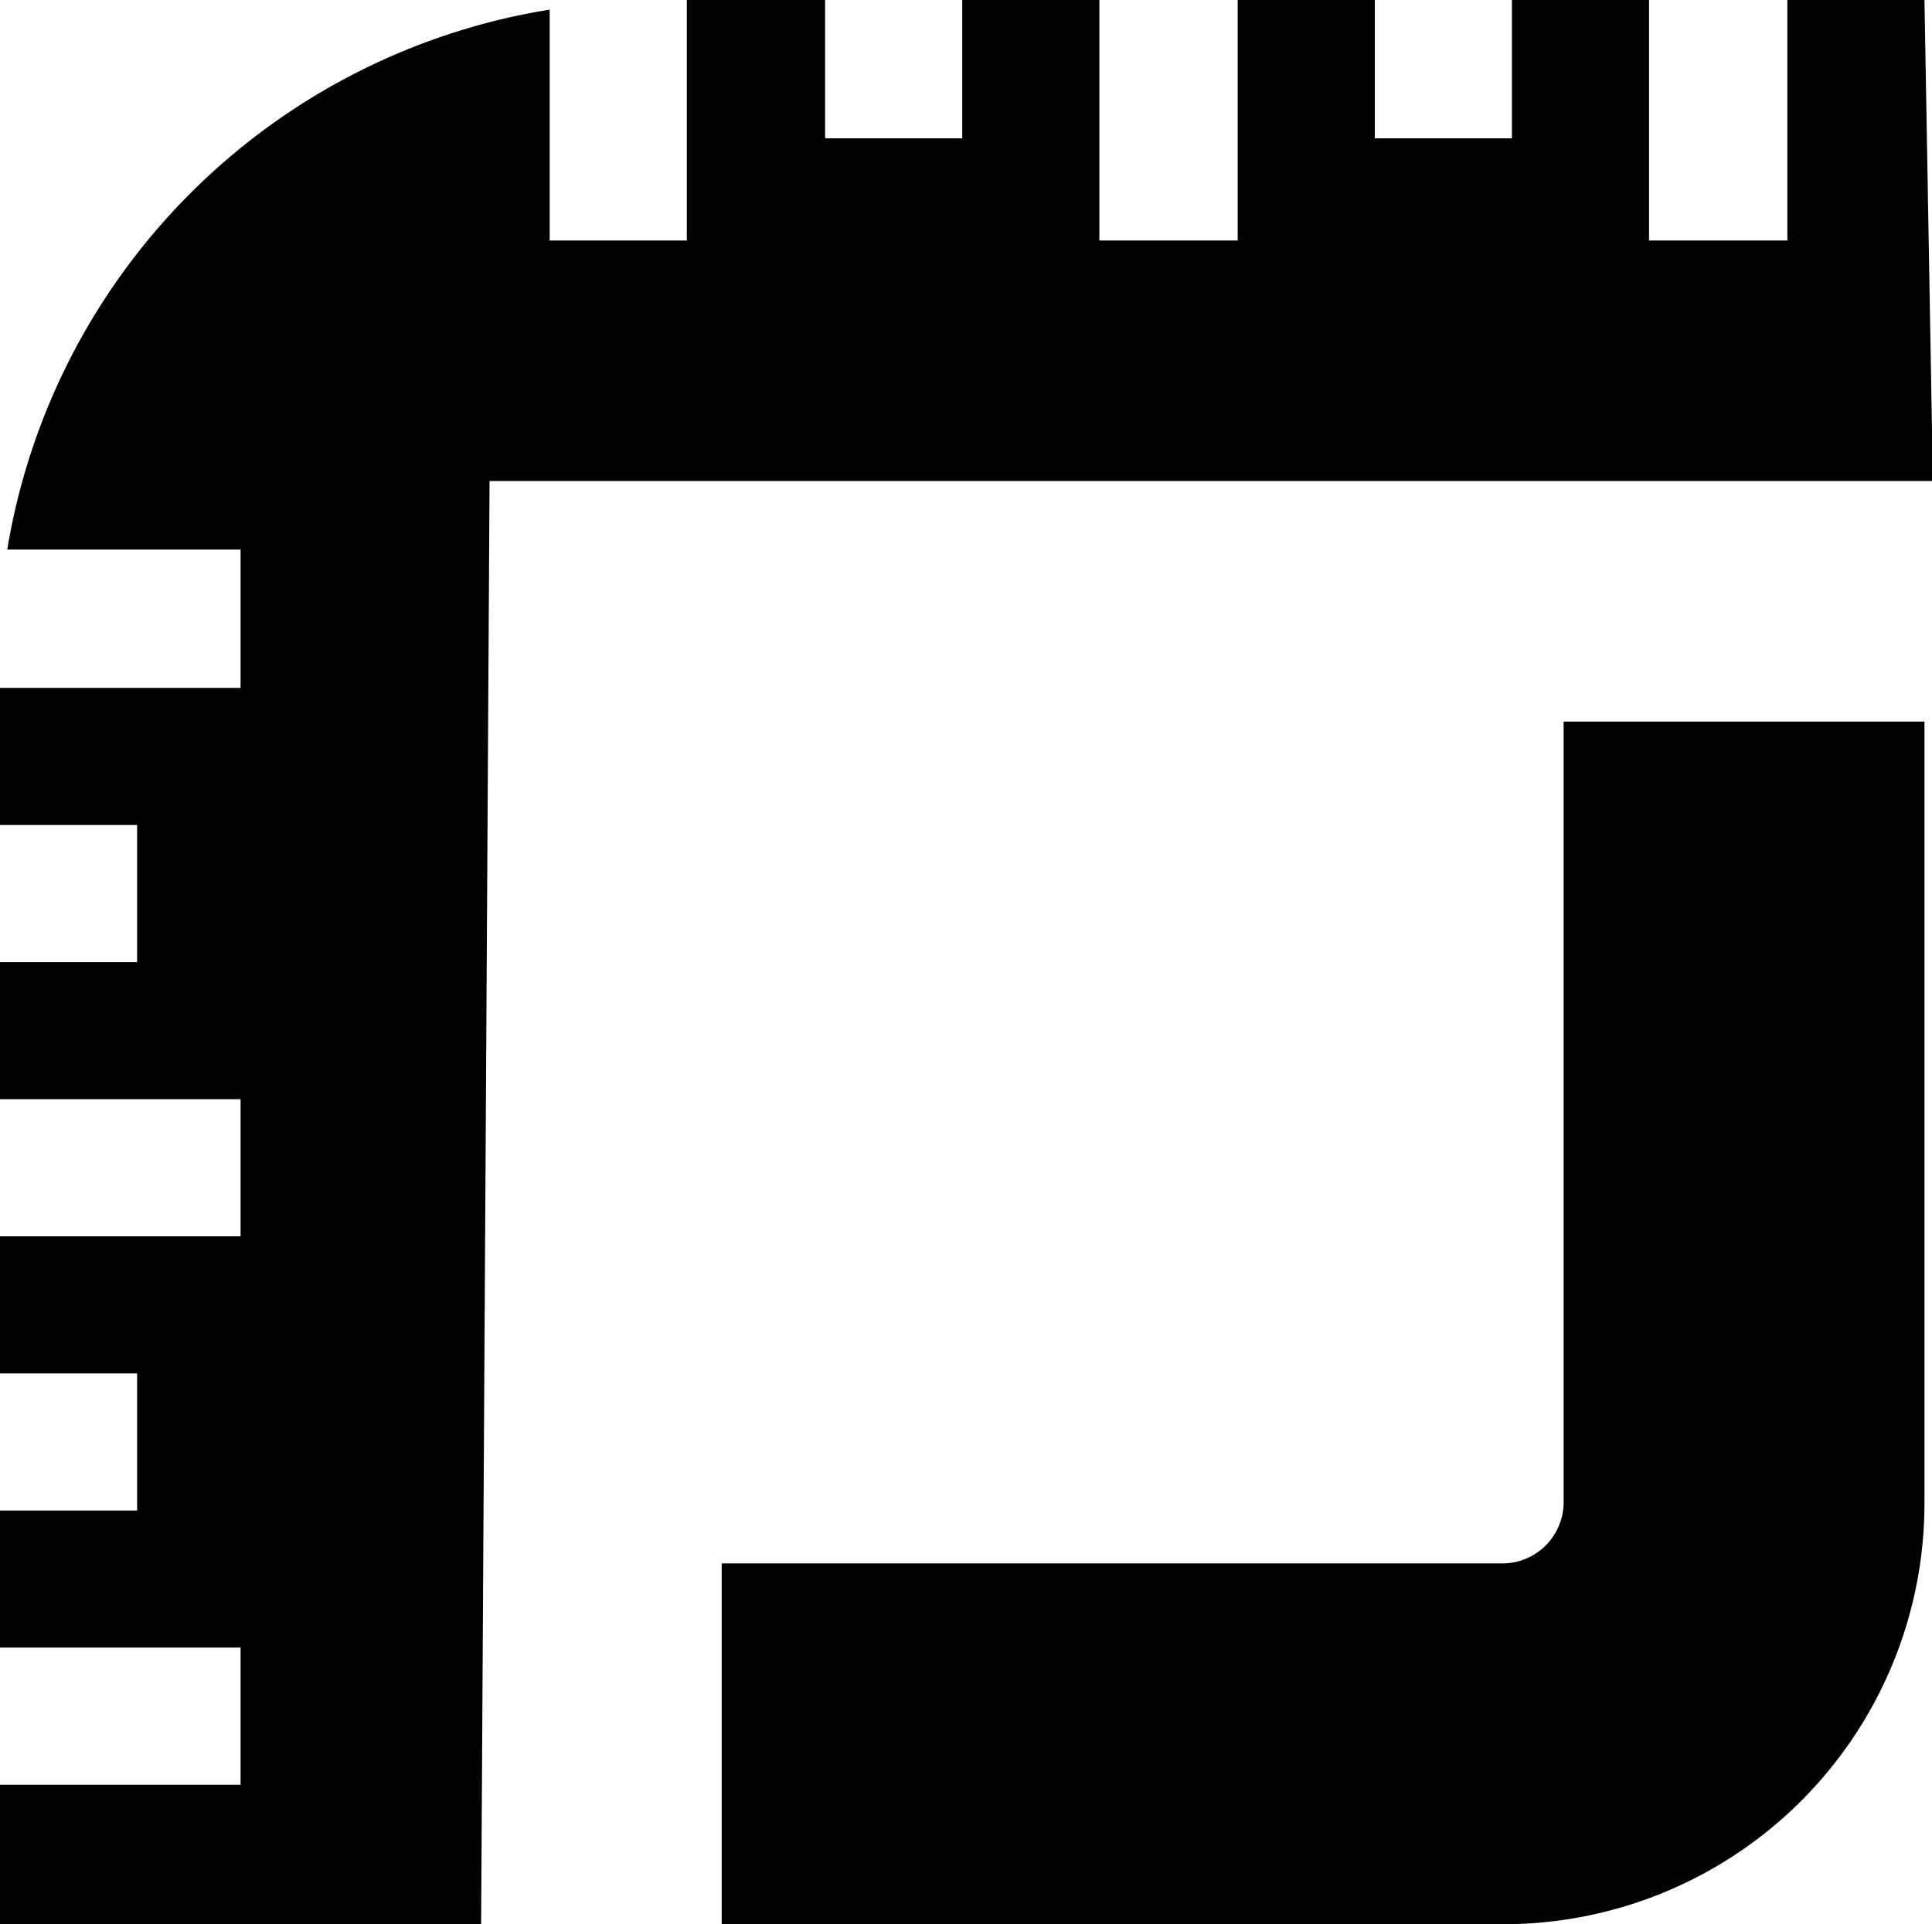
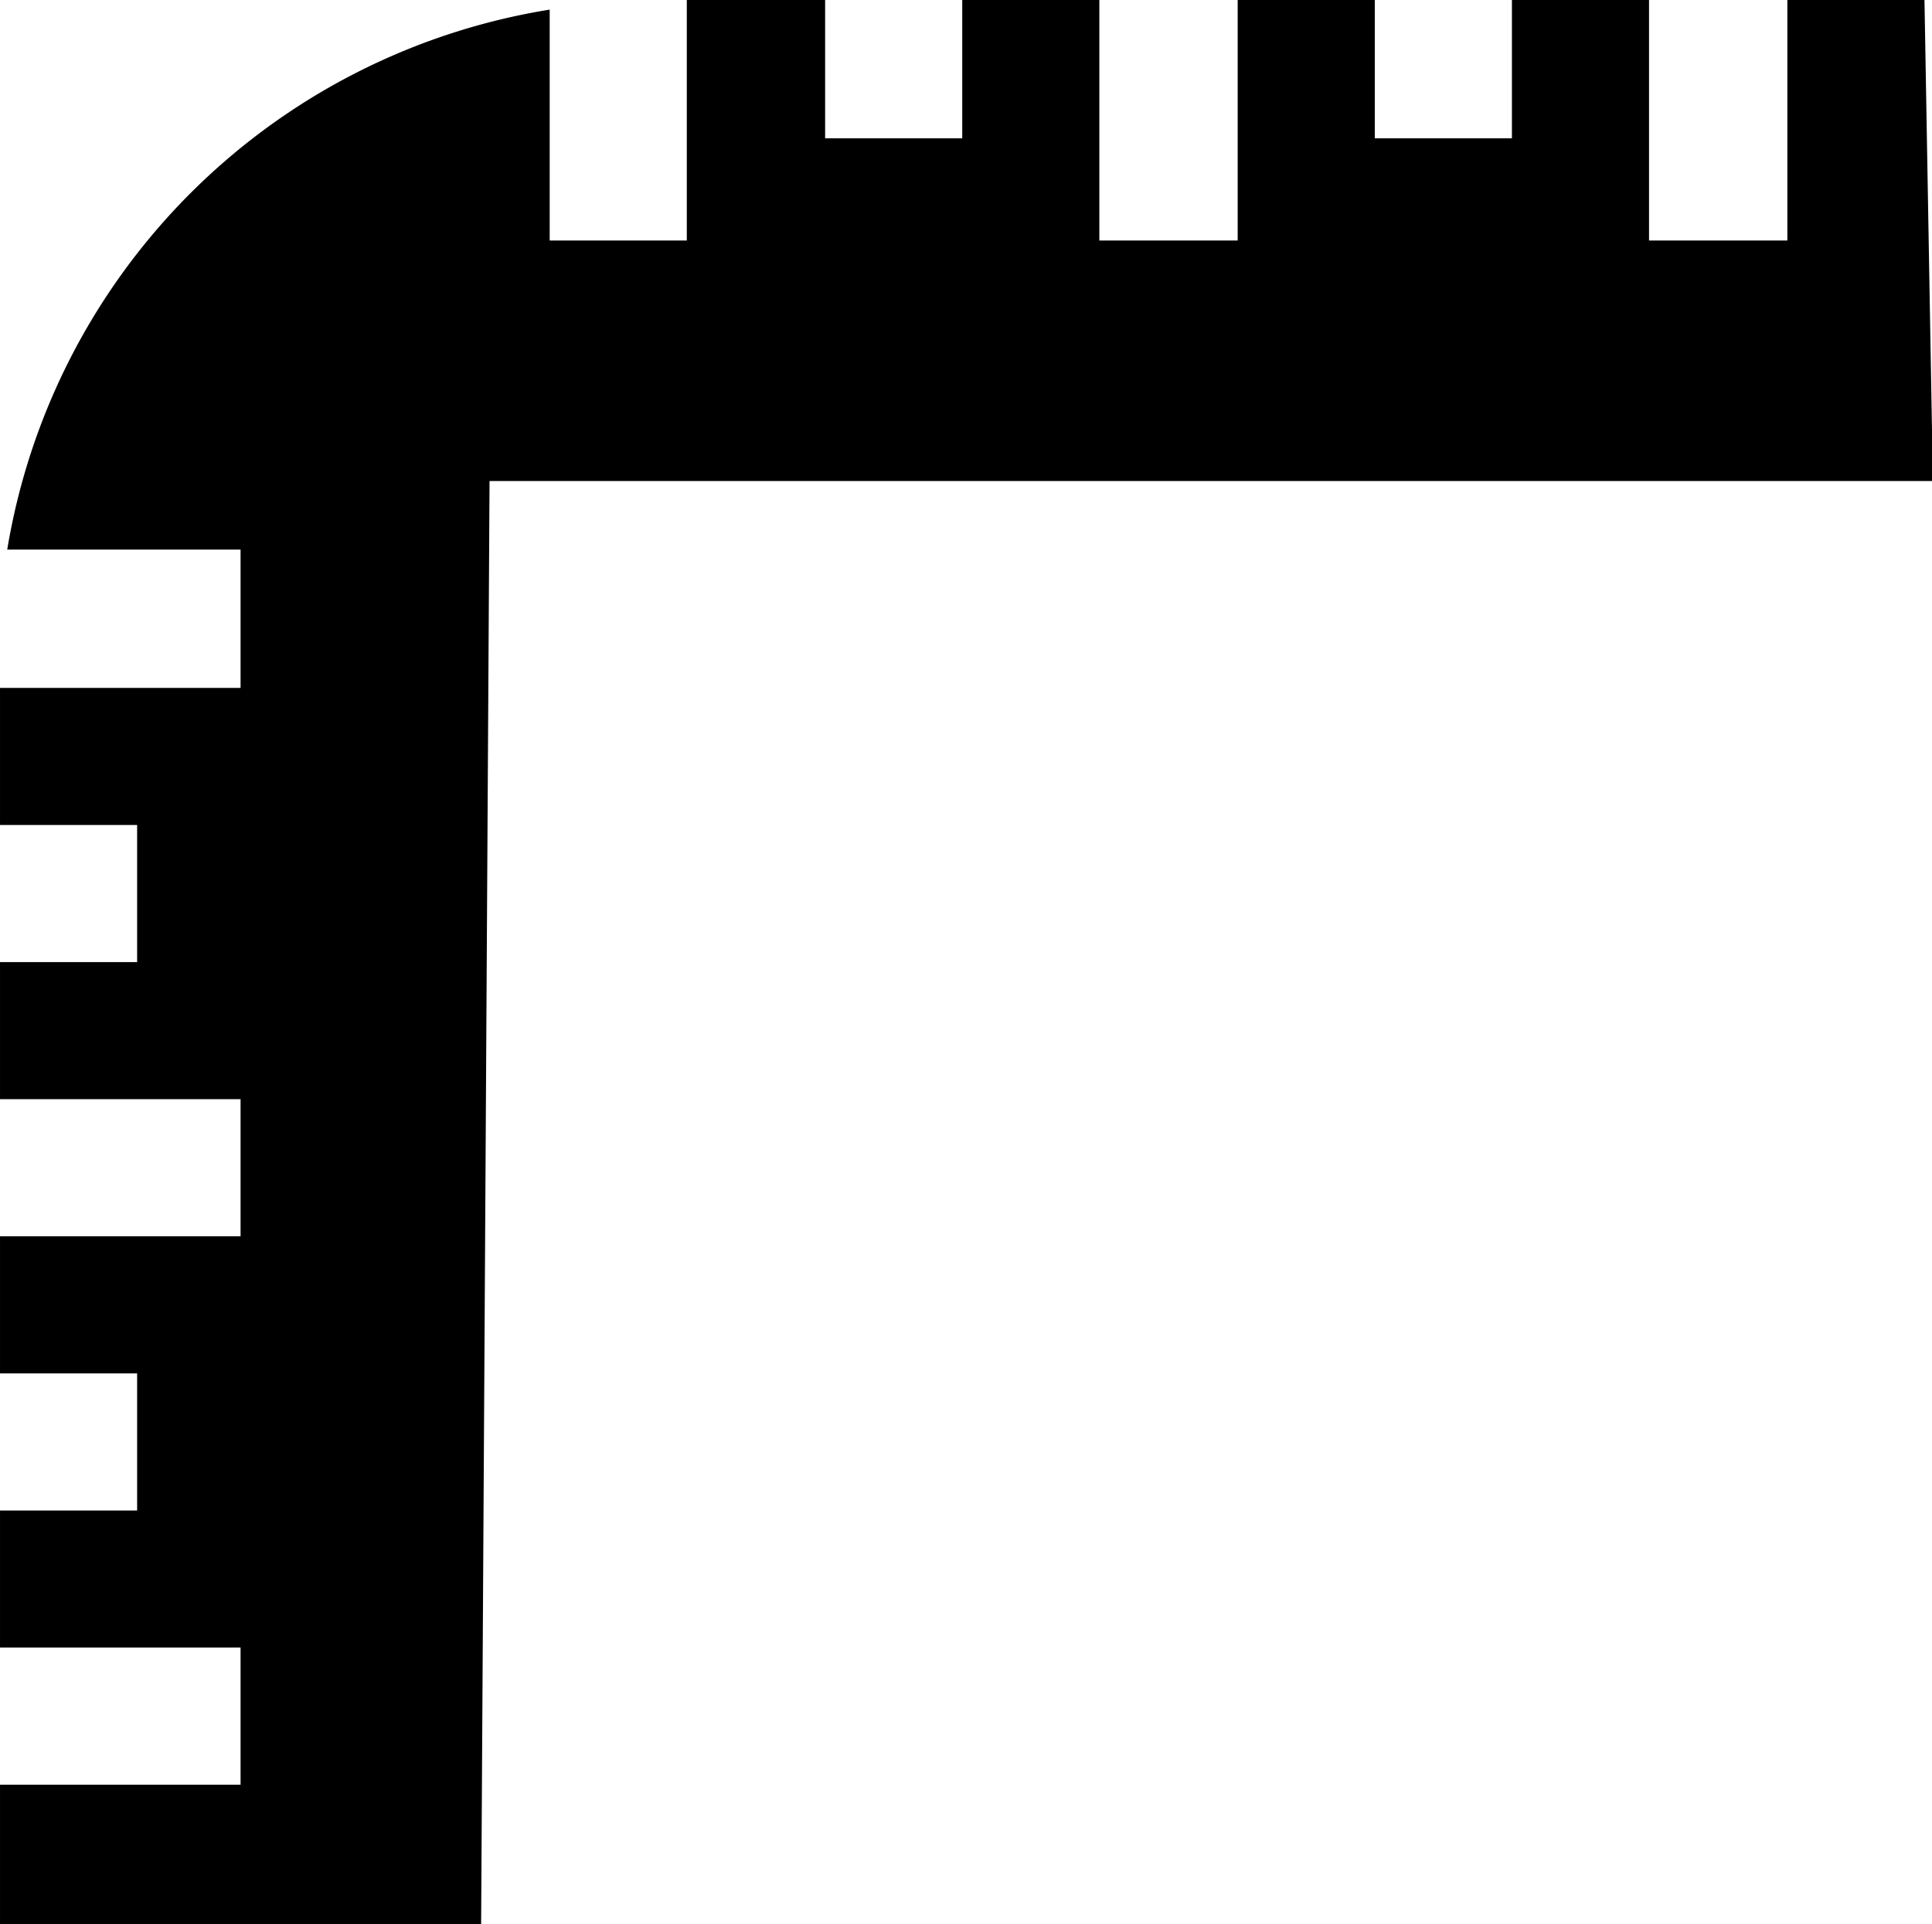
<svg xmlns="http://www.w3.org/2000/svg" t="1741168033719" class="icon" viewBox="0 0 1028 1024" version="1.1" p-id="45165" width="48.188" height="48">
  <path d="M1024 0h-72.96v128h-73.6V0h-72.96v73.6h-72.96V0h-72.96v128H584.96V0H512v73.6H439.04V0H365.44v128H292.48V5.12A348.8 348.8 0 0 0 3.84 292.48H128v73.6H0v72.96h72.96V512H0v72.96h128v72.96H0v72.96h72.96v72.96H0v72.96h128v72.96H0V1024h256l4.48-768h768z" p-id="45166" fill="#000000" />
-   <path d="M800 1024H384v-192h416a32.64 32.64 0 0 0 32-32V384h192v416a224 224 0 0 1-224 224z" p-id="45167" fill="#000000" />
</svg>